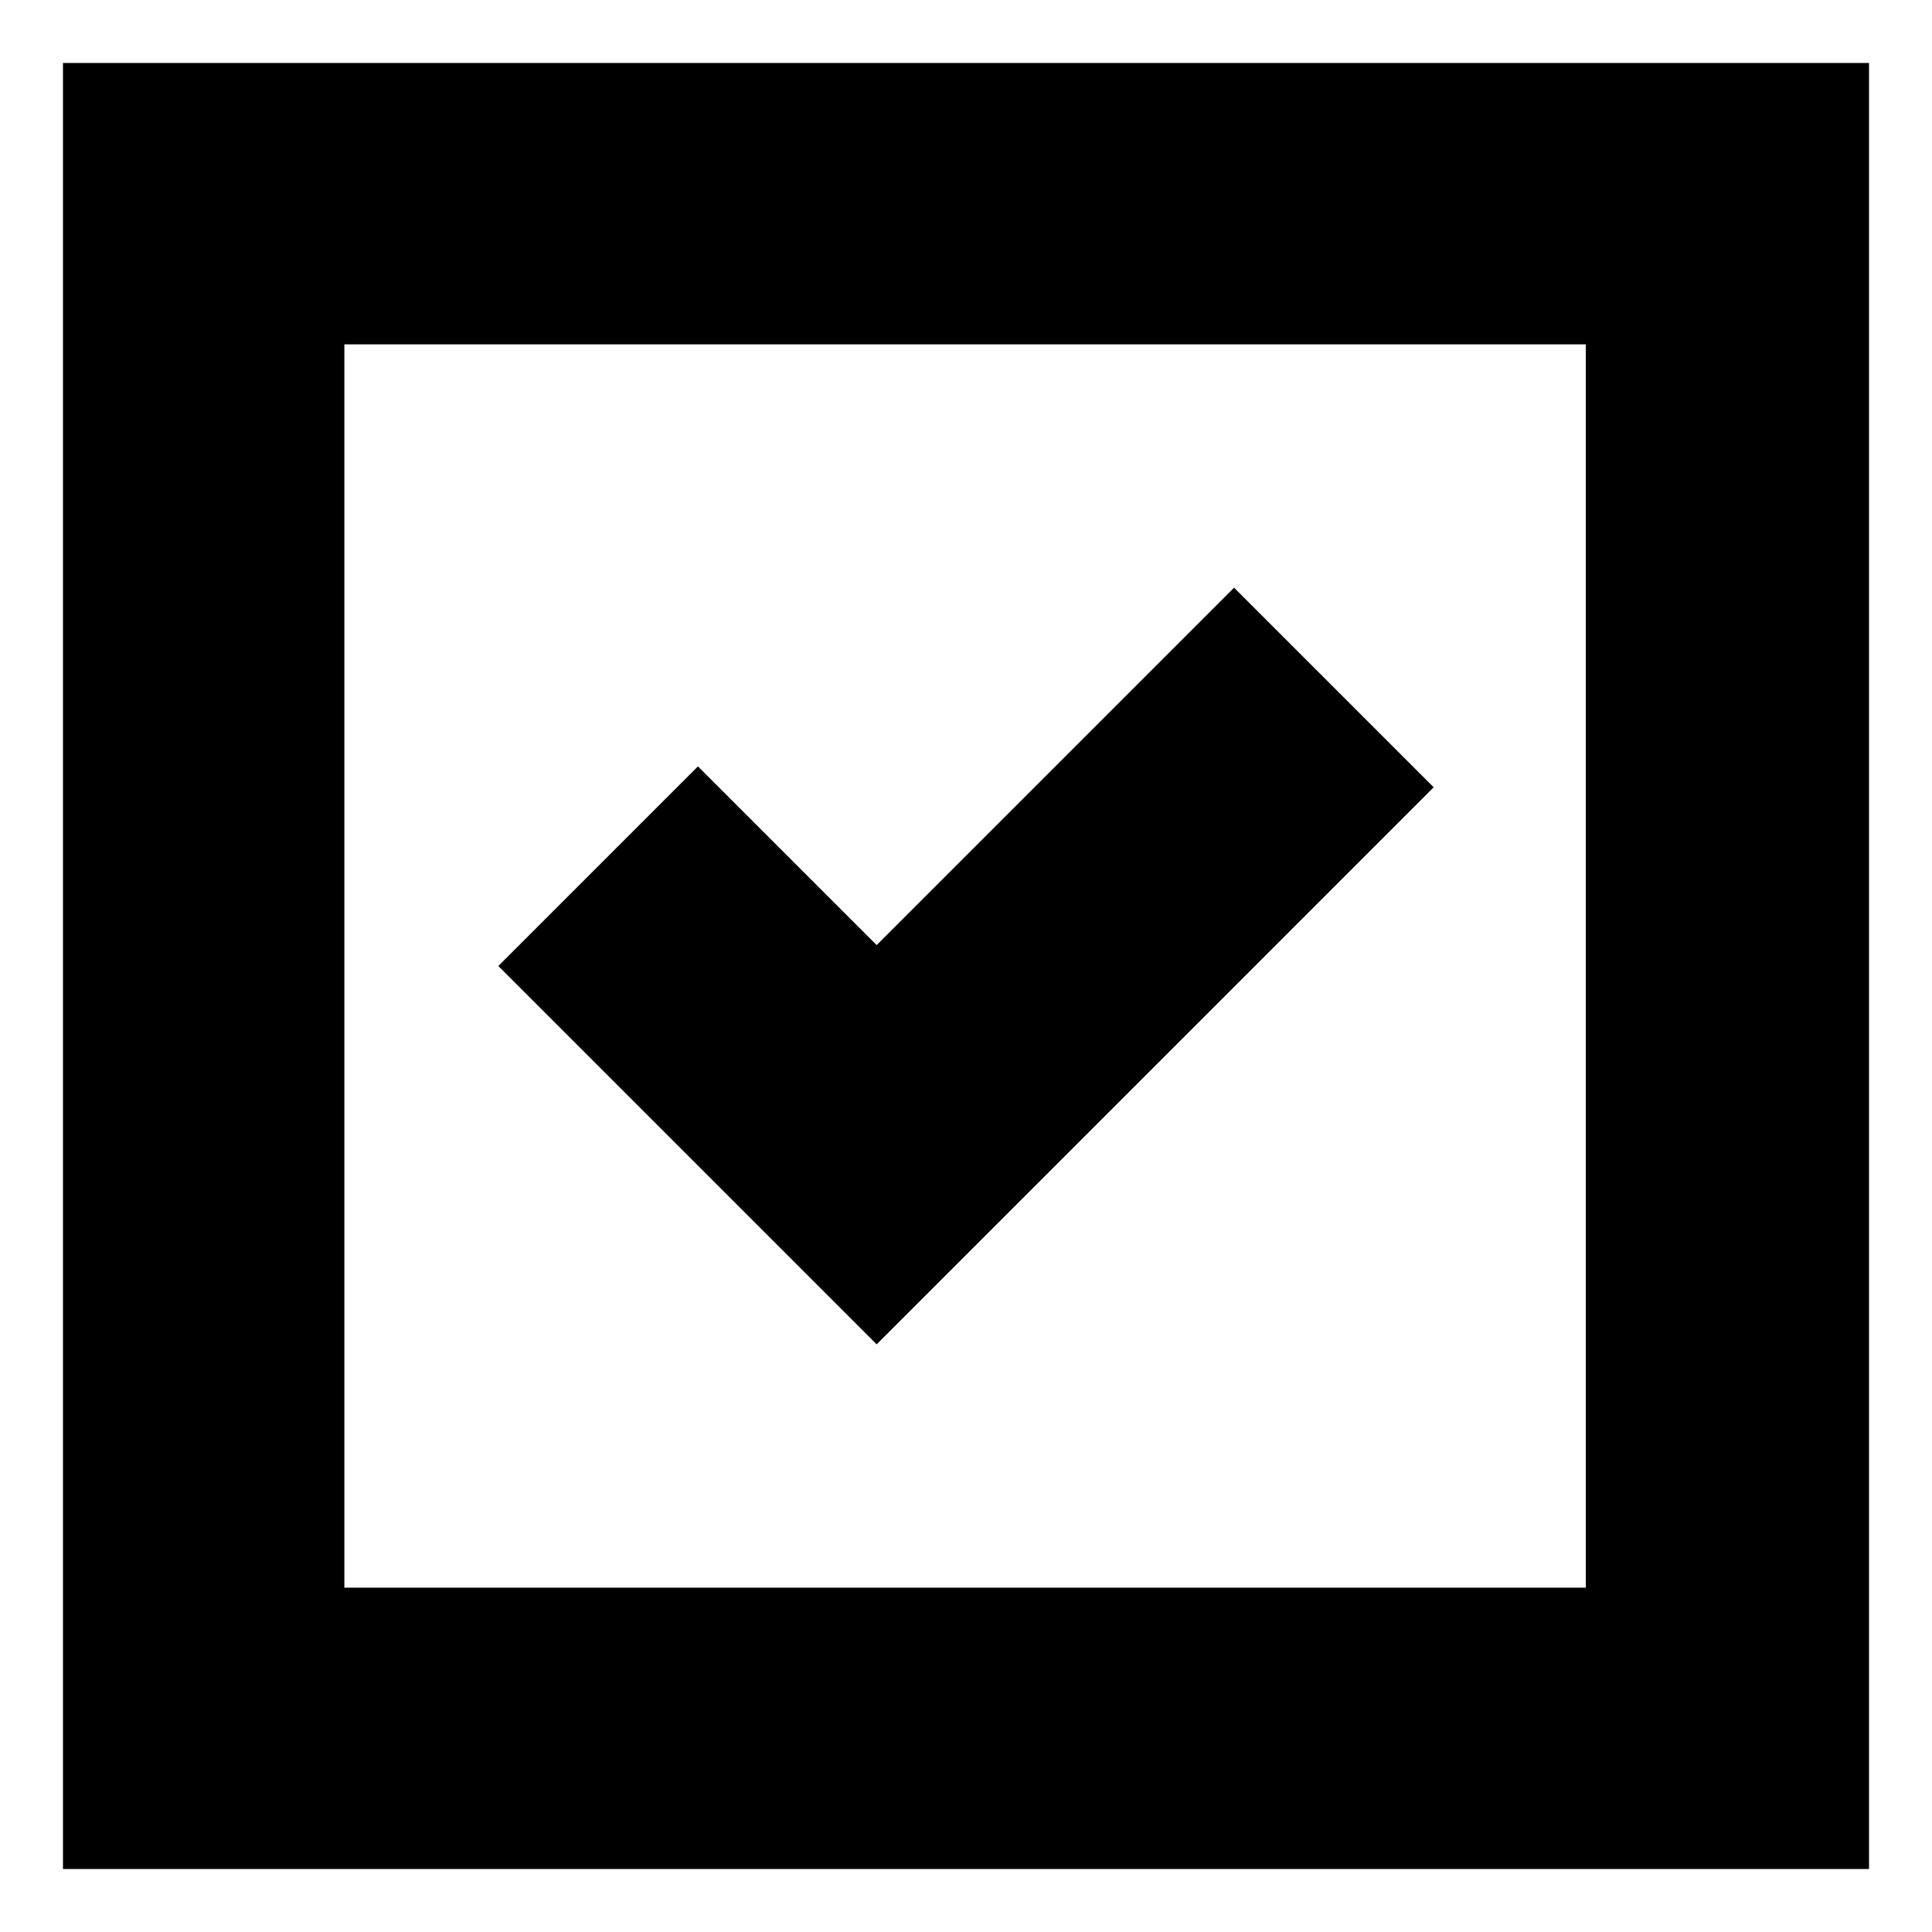
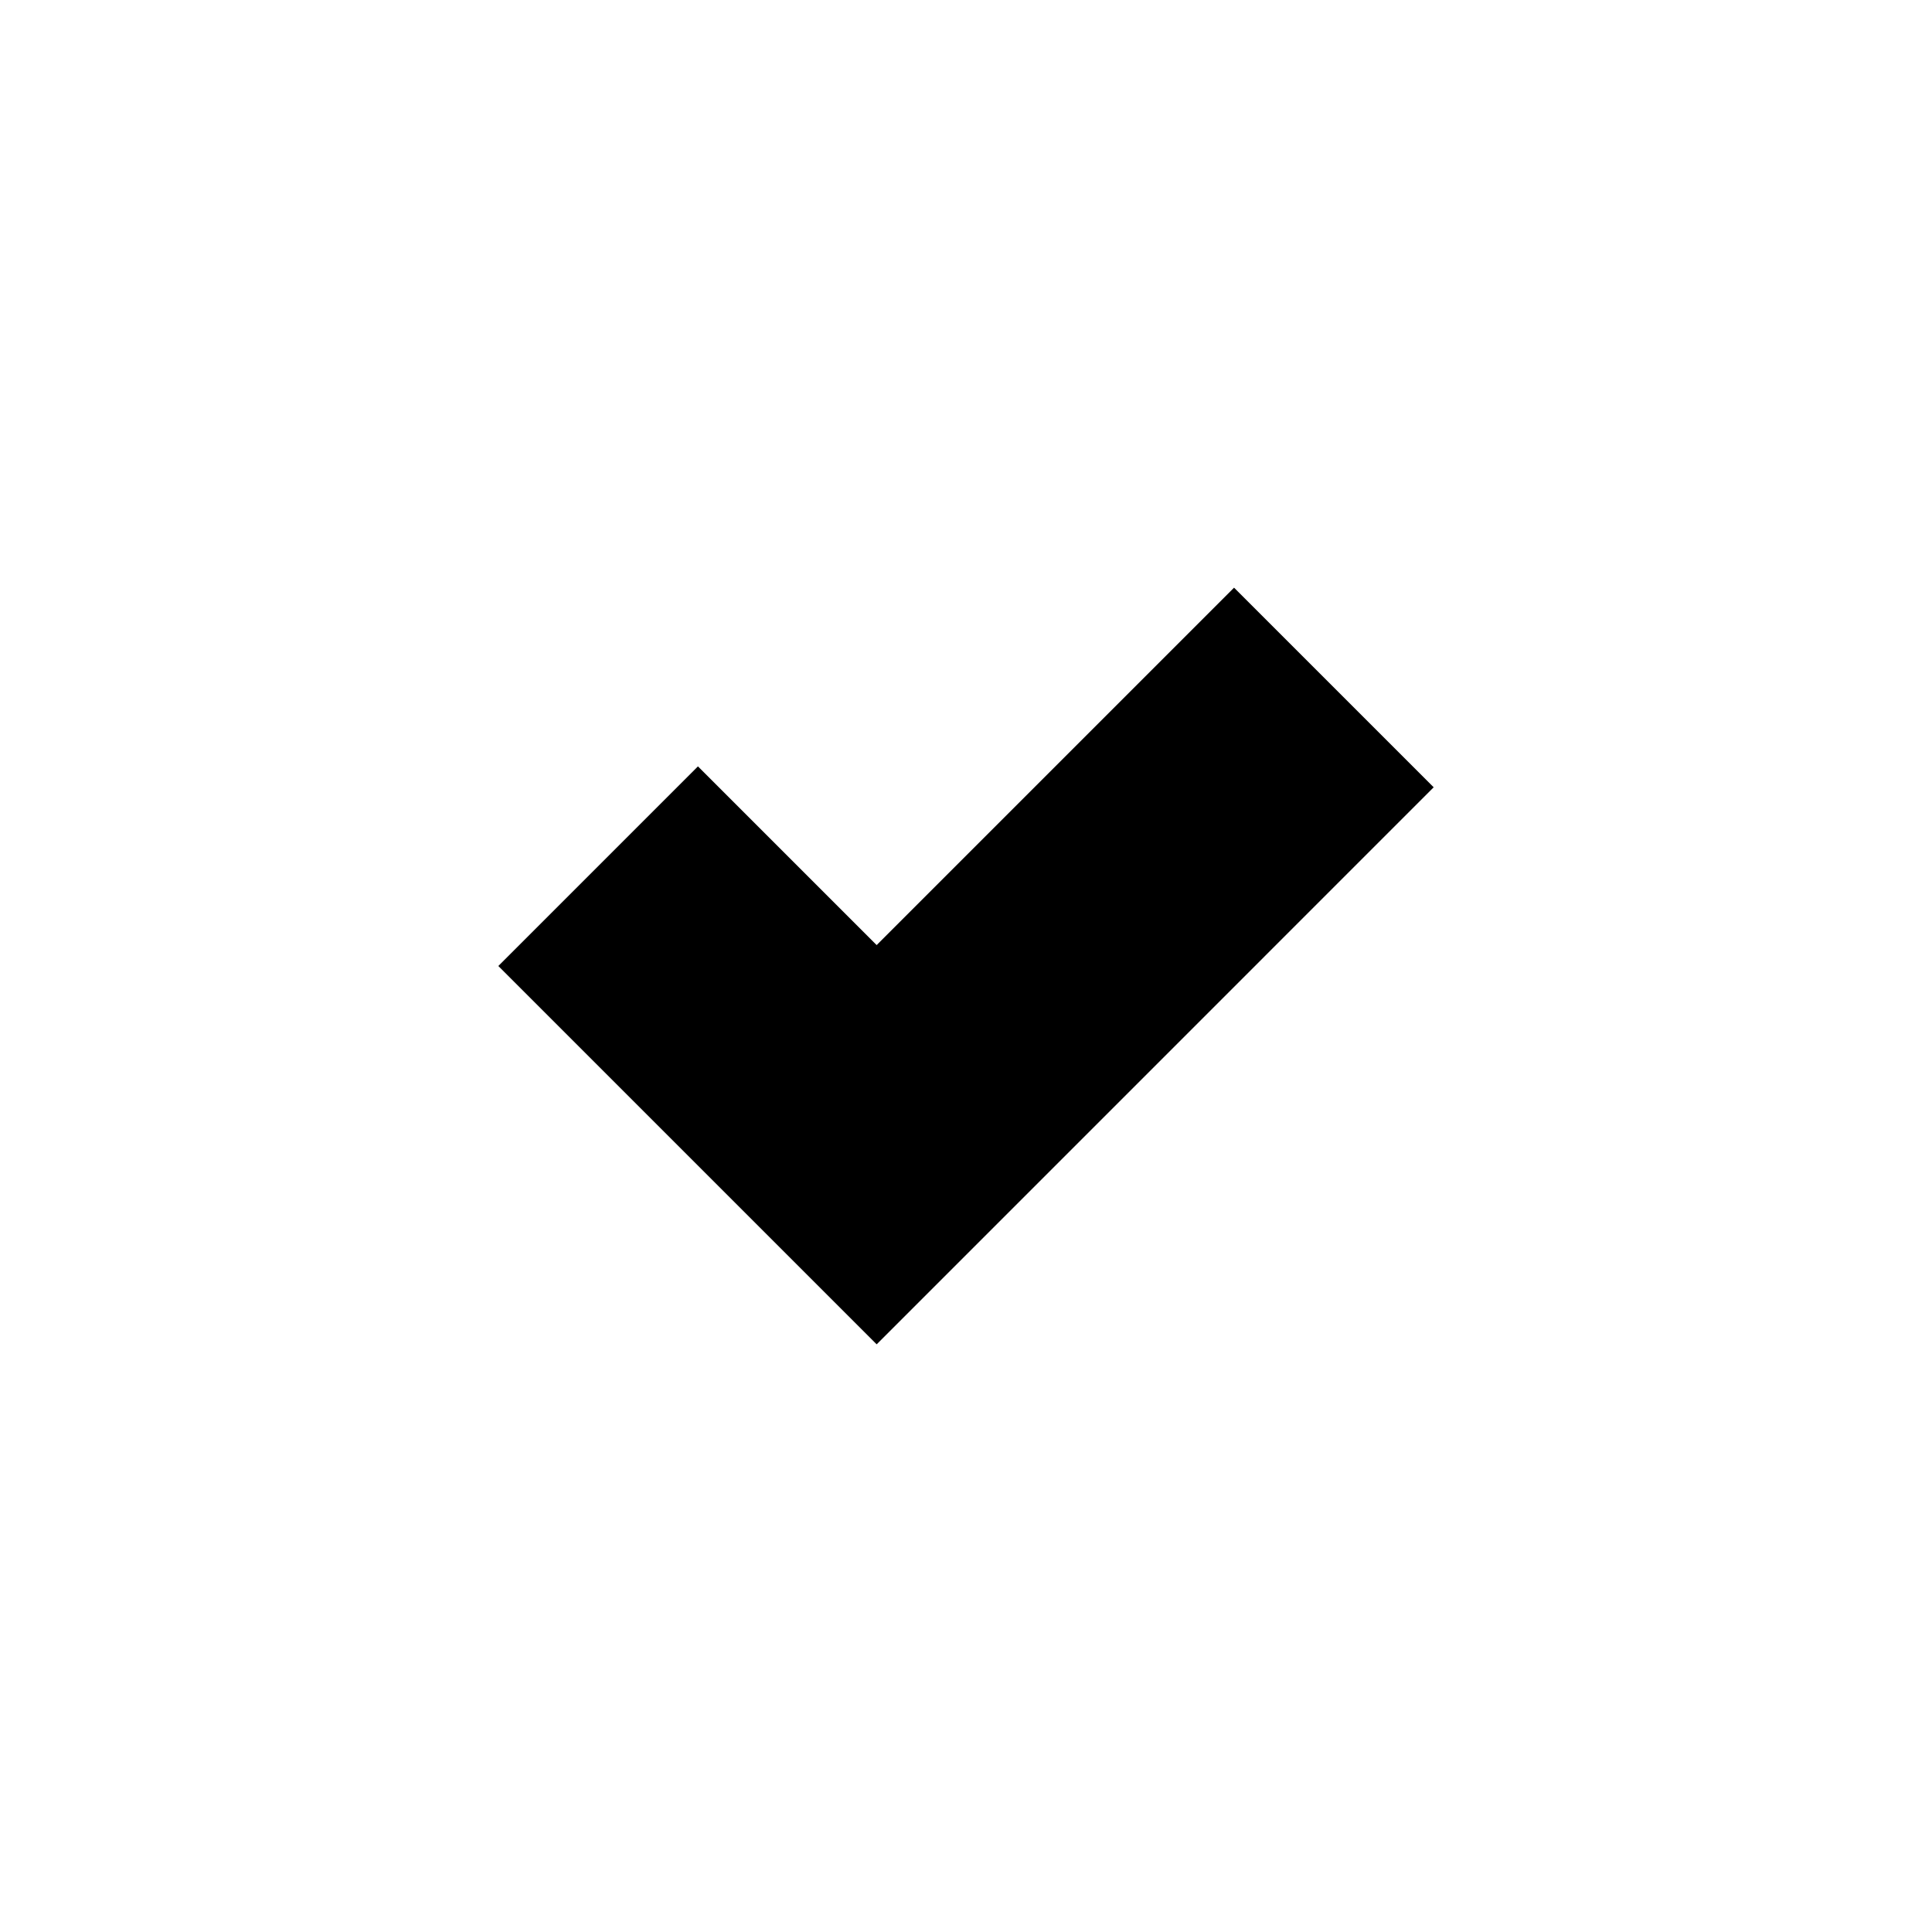
<svg xmlns="http://www.w3.org/2000/svg" fill="#000000" width="800px" height="800px" version="1.1" viewBox="144 144 512 512">
  <g>
    <path d="m523.94 352.64-52.902-52.898-94.715 94.715-47.359-47.359-52.898 52.902 100.26 100.26z" />
-     <path d="m160.69 160.69v478.62h478.62v-478.62zm404.06 404.06h-329.49v-329.49h328.99v329.49z" />
  </g>
</svg>